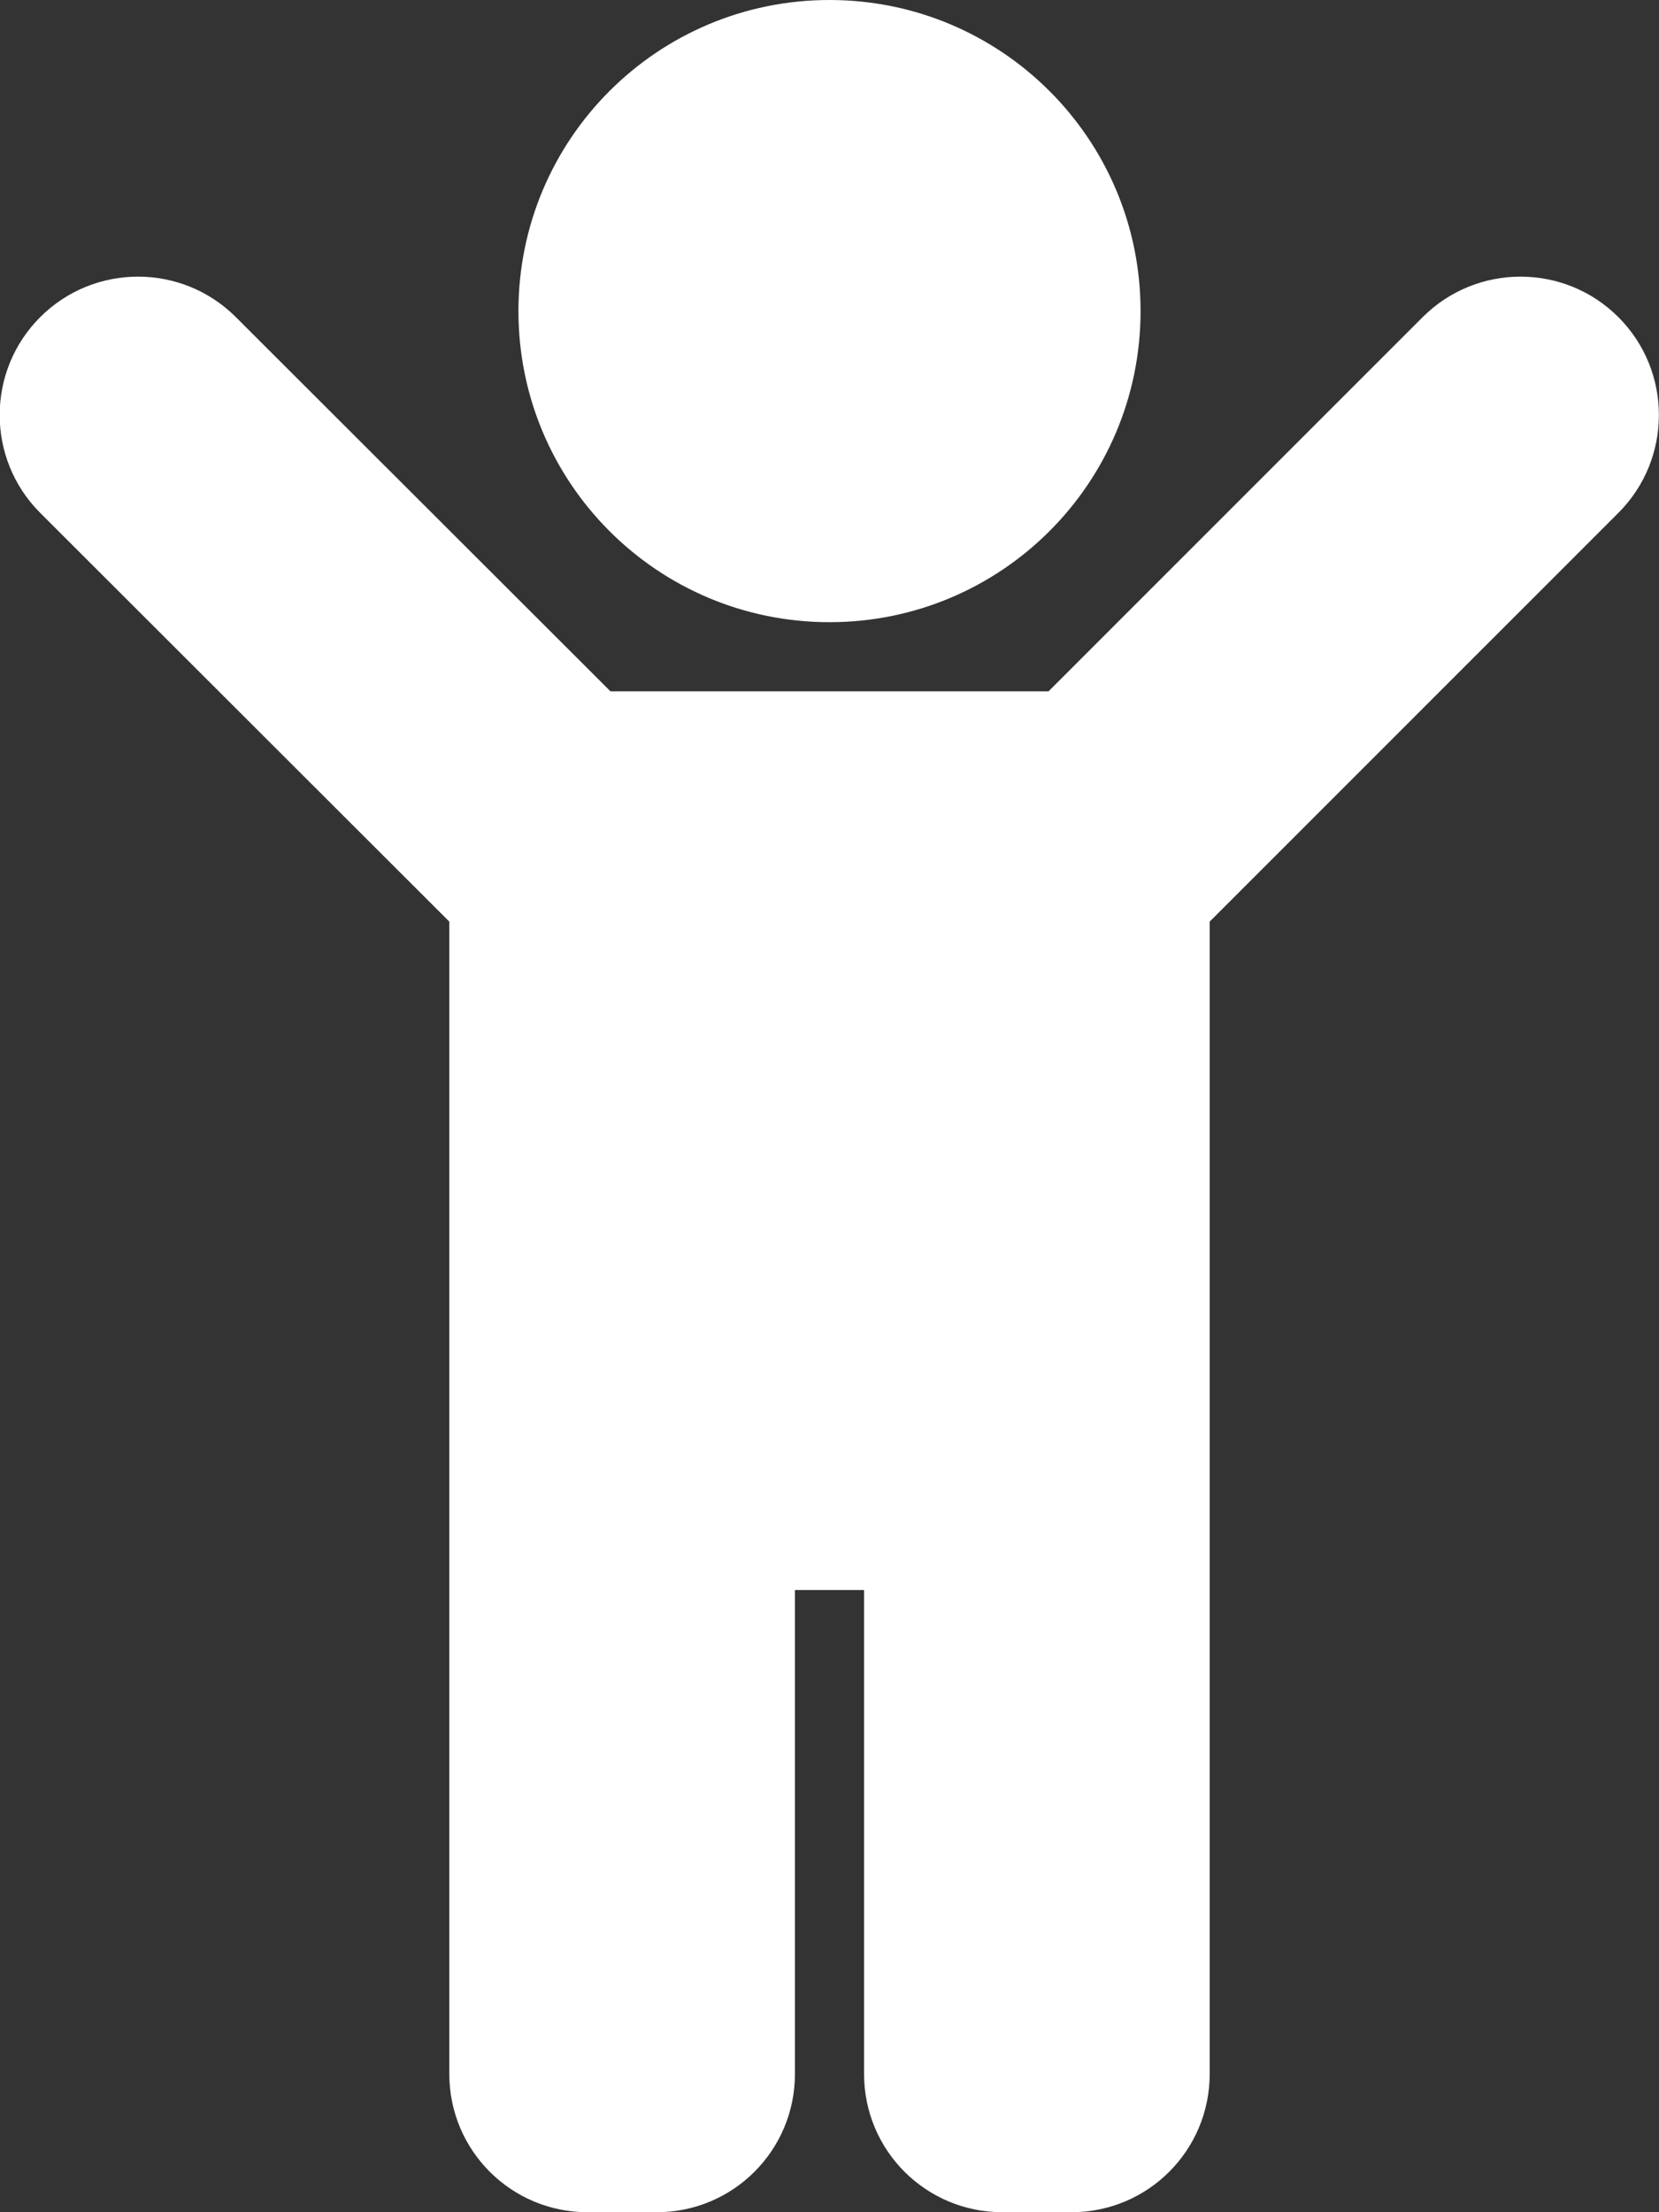
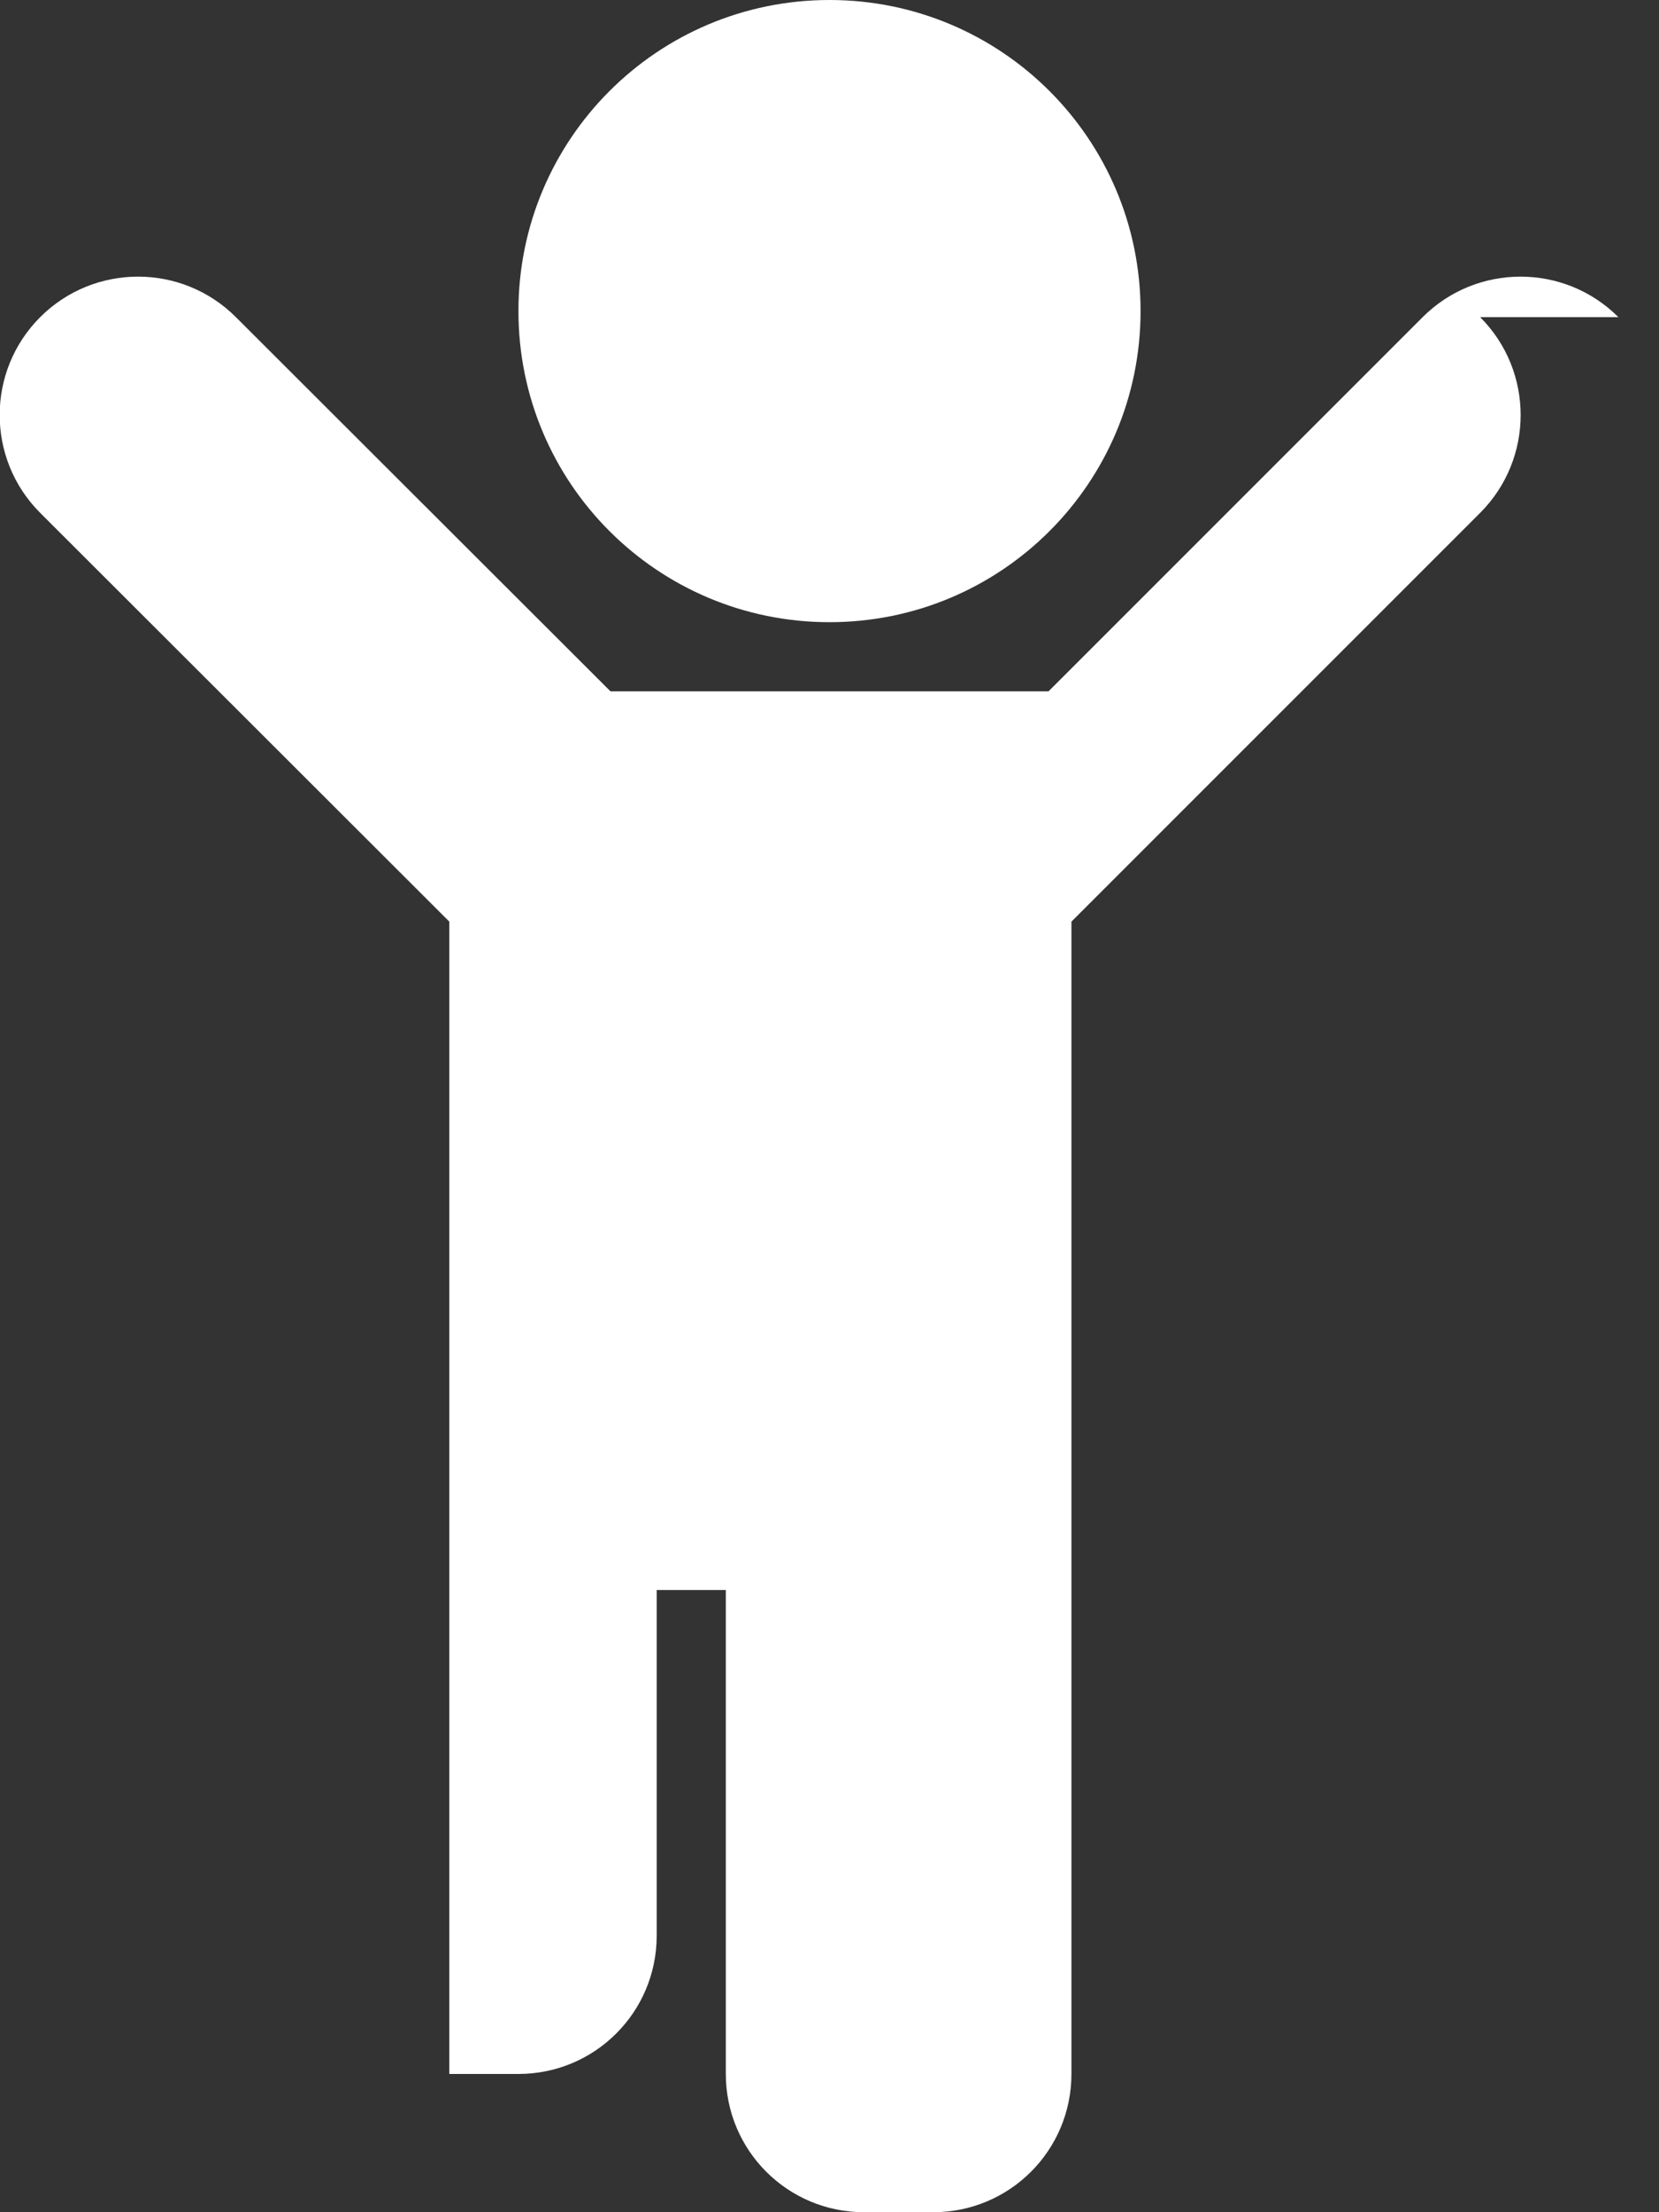
<svg xmlns="http://www.w3.org/2000/svg" id="Ebene_1" data-name="Ebene 1" viewBox="0 0 384 512">
  <rect x="0" y="0" width="384" height="512" fill="#333333" stroke="none" />
  <defs>
    <style>.cls-1{fill:#fff;}</style>
  </defs>
-   <path class="cls-1" d="M120 72c0-39.8 32.2-72 72-72s72 32.2 72 72c0 39.8-32.2 72-72 72s-72-32.2-72-72zm254.6 1.4c-12.5-12.5-32.8-12.5-45.3 0L242.7 160H141.3L54.6 73.4c-12.5-12.5-32.8-12.5-45.3 0-12.5 12.5-12.5 32.8 0 45.3L104 213.3V480c0 17.7 14.3 32 32 32h16c17.7 0 32-14.3 32-32V368h16v112c0 17.7 14.3 32 32 32h16c17.7 0 32-14.3 32-32V213.3l94.6-94.6c12.5-12.5 12.5-32.8 0-45.3z" />
+   <path class="cls-1" d="M120 72c0-39.8 32.2-72 72-72s72 32.2 72 72c0 39.8-32.2 72-72 72s-72-32.2-72-72zm254.6 1.4c-12.5-12.5-32.8-12.5-45.3 0L242.7 160H141.3L54.6 73.4c-12.5-12.5-32.8-12.5-45.3 0-12.5 12.5-12.5 32.8 0 45.3L104 213.3V480h16c17.7 0 32-14.3 32-32V368h16v112c0 17.7 14.3 32 32 32h16c17.7 0 32-14.3 32-32V213.3l94.6-94.6c12.5-12.5 12.5-32.8 0-45.3z" />
</svg>